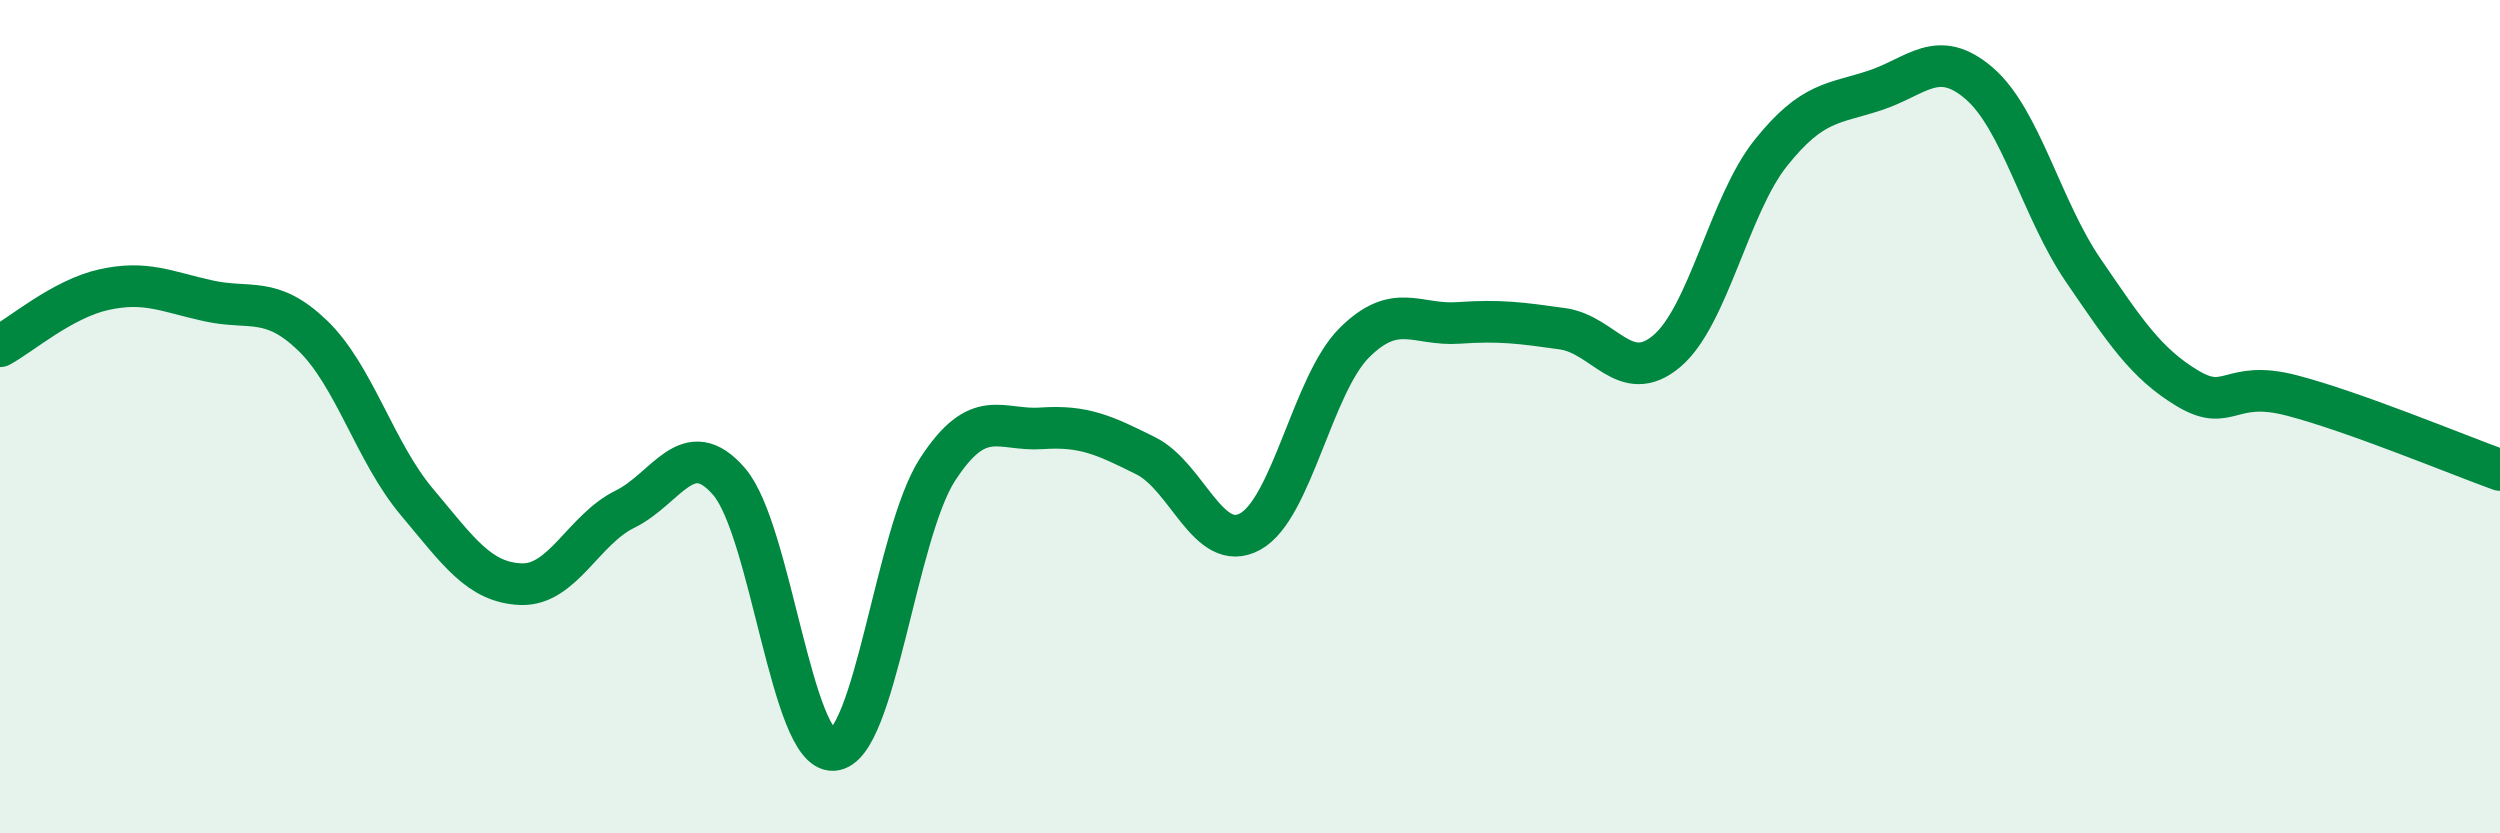
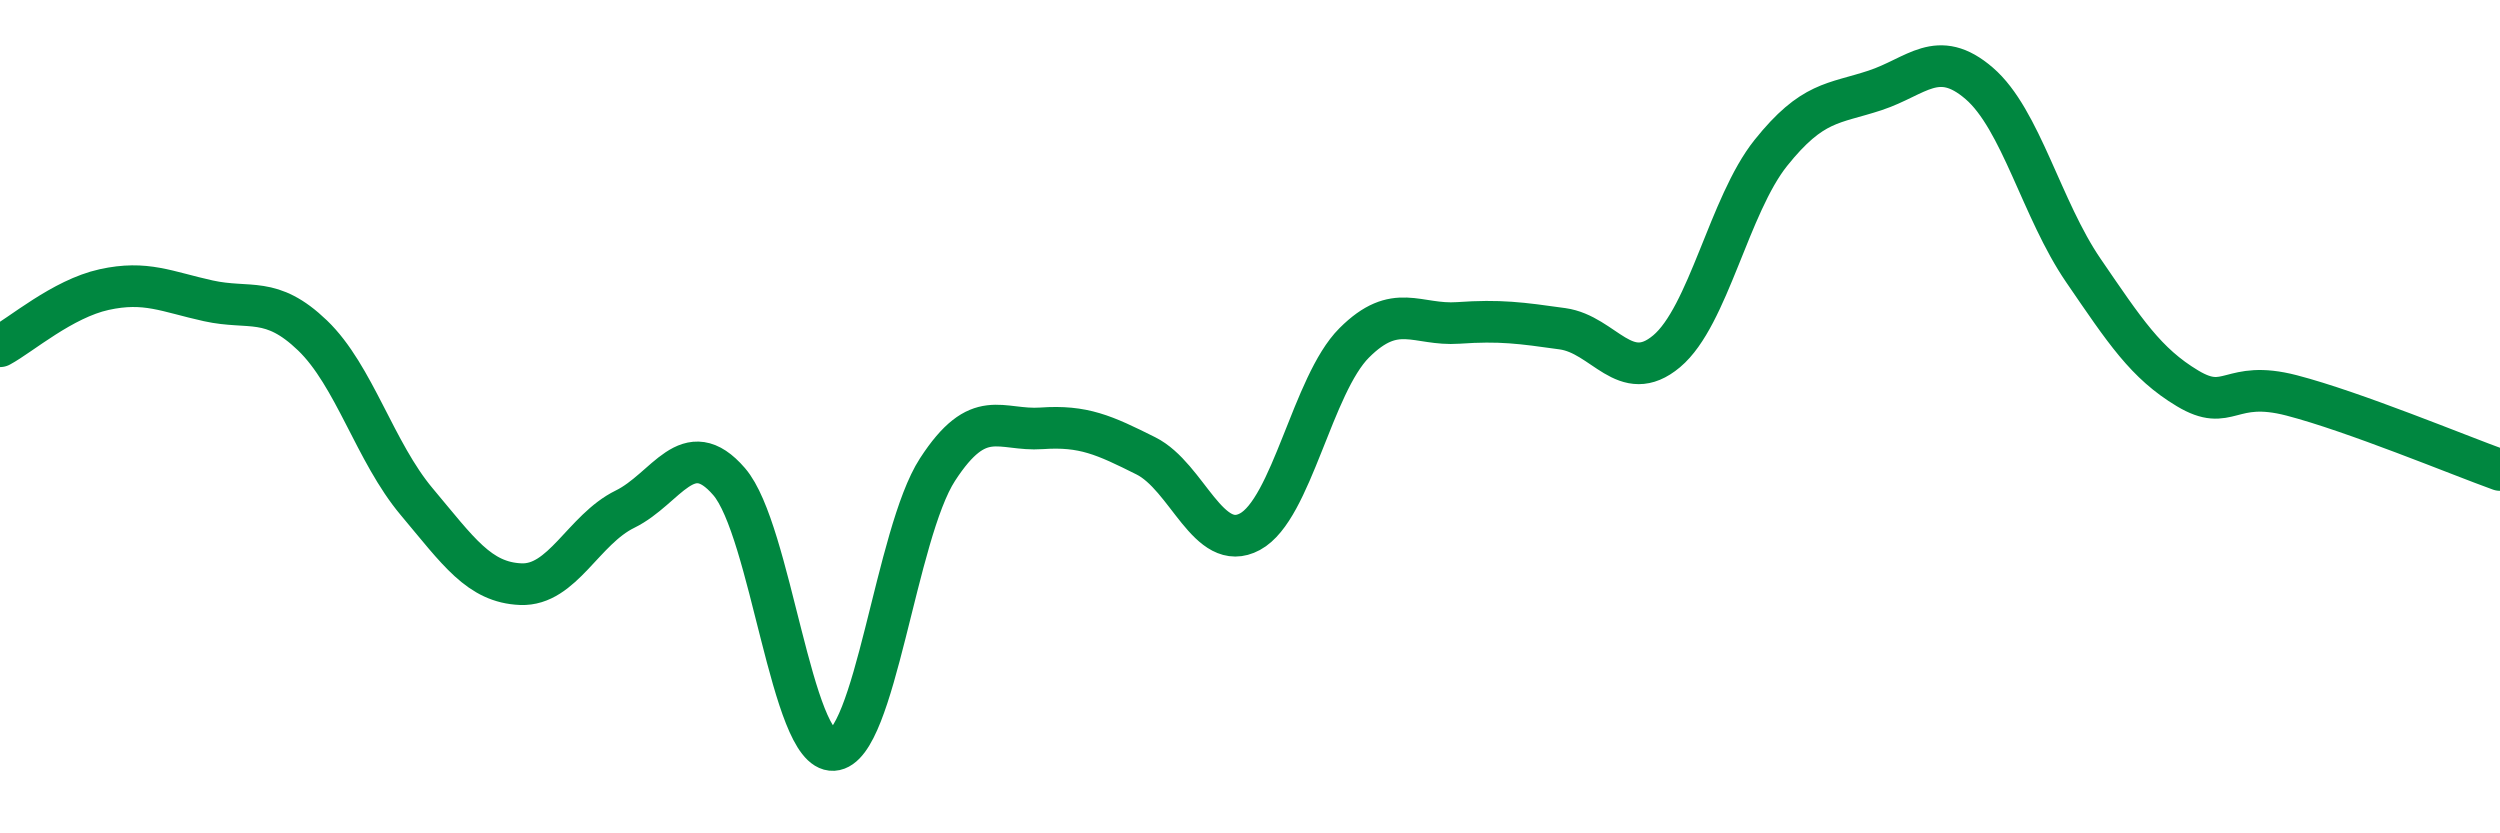
<svg xmlns="http://www.w3.org/2000/svg" width="60" height="20" viewBox="0 0 60 20">
-   <path d="M 0,8.31 C 0.5,8.04 1.5,7.17 2.5,6.95 C 3.5,6.73 4,7 5,7.22 C 6,7.44 6.5,7.09 7.5,8.05 C 8.5,9.01 9,10.85 10,12.04 C 11,13.23 11.5,13.98 12.5,14.02 C 13.5,14.06 14,12.71 15,12.22 C 16,11.73 16.5,10.4 17.5,11.56 C 18.5,12.72 19,18.06 20,18 C 21,17.94 21.5,12.81 22.5,11.27 C 23.5,9.73 24,10.35 25,10.28 C 26,10.21 26.5,10.44 27.5,10.94 C 28.5,11.44 29,13.3 30,12.76 C 31,12.22 31.5,9.23 32.5,8.23 C 33.5,7.23 34,7.82 35,7.75 C 36,7.68 36.5,7.75 37.5,7.89 C 38.5,8.03 39,9.27 40,8.43 C 41,7.59 41.5,4.92 42.5,3.67 C 43.5,2.42 44,2.5 45,2.17 C 46,1.84 46.5,1.14 47.5,2 C 48.5,2.86 49,5.03 50,6.49 C 51,7.95 51.5,8.72 52.5,9.32 C 53.5,9.92 53.5,9.1 55,9.49 C 56.5,9.88 59,10.92 60,11.28L60 20L0 20Z" fill="#008740" opacity="0.1" stroke-linecap="round" stroke-linejoin="round" />
  <path d="M 0,8.31 C 0.5,8.04 1.5,7.17 2.5,6.95 C 3.5,6.73 4,7 5,7.22 C 6,7.44 6.5,7.09 7.5,8.05 C 8.5,9.01 9,10.85 10,12.04 C 11,13.23 11.5,13.98 12.5,14.02 C 13.5,14.06 14,12.71 15,12.22 C 16,11.73 16.5,10.4 17.5,11.56 C 18.5,12.72 19,18.06 20,18 C 21,17.94 21.5,12.81 22.5,11.27 C 23.5,9.73 24,10.35 25,10.28 C 26,10.21 26.5,10.44 27.5,10.94 C 28.5,11.44 29,13.3 30,12.76 C 31,12.22 31.5,9.23 32.5,8.23 C 33.5,7.23 34,7.82 35,7.75 C 36,7.68 36.5,7.75 37.5,7.89 C 38.5,8.03 39,9.27 40,8.43 C 41,7.59 41.5,4.92 42.5,3.67 C 43.5,2.42 44,2.5 45,2.17 C 46,1.84 46.5,1.14 47.5,2 C 48.5,2.86 49,5.03 50,6.49 C 51,7.95 51.5,8.72 52.5,9.32 C 53.5,9.92 53.5,9.1 55,9.49 C 56.5,9.88 59,10.92 60,11.28" stroke="#008740" stroke-width="1" fill="none" stroke-linecap="round" stroke-linejoin="round" />
</svg>